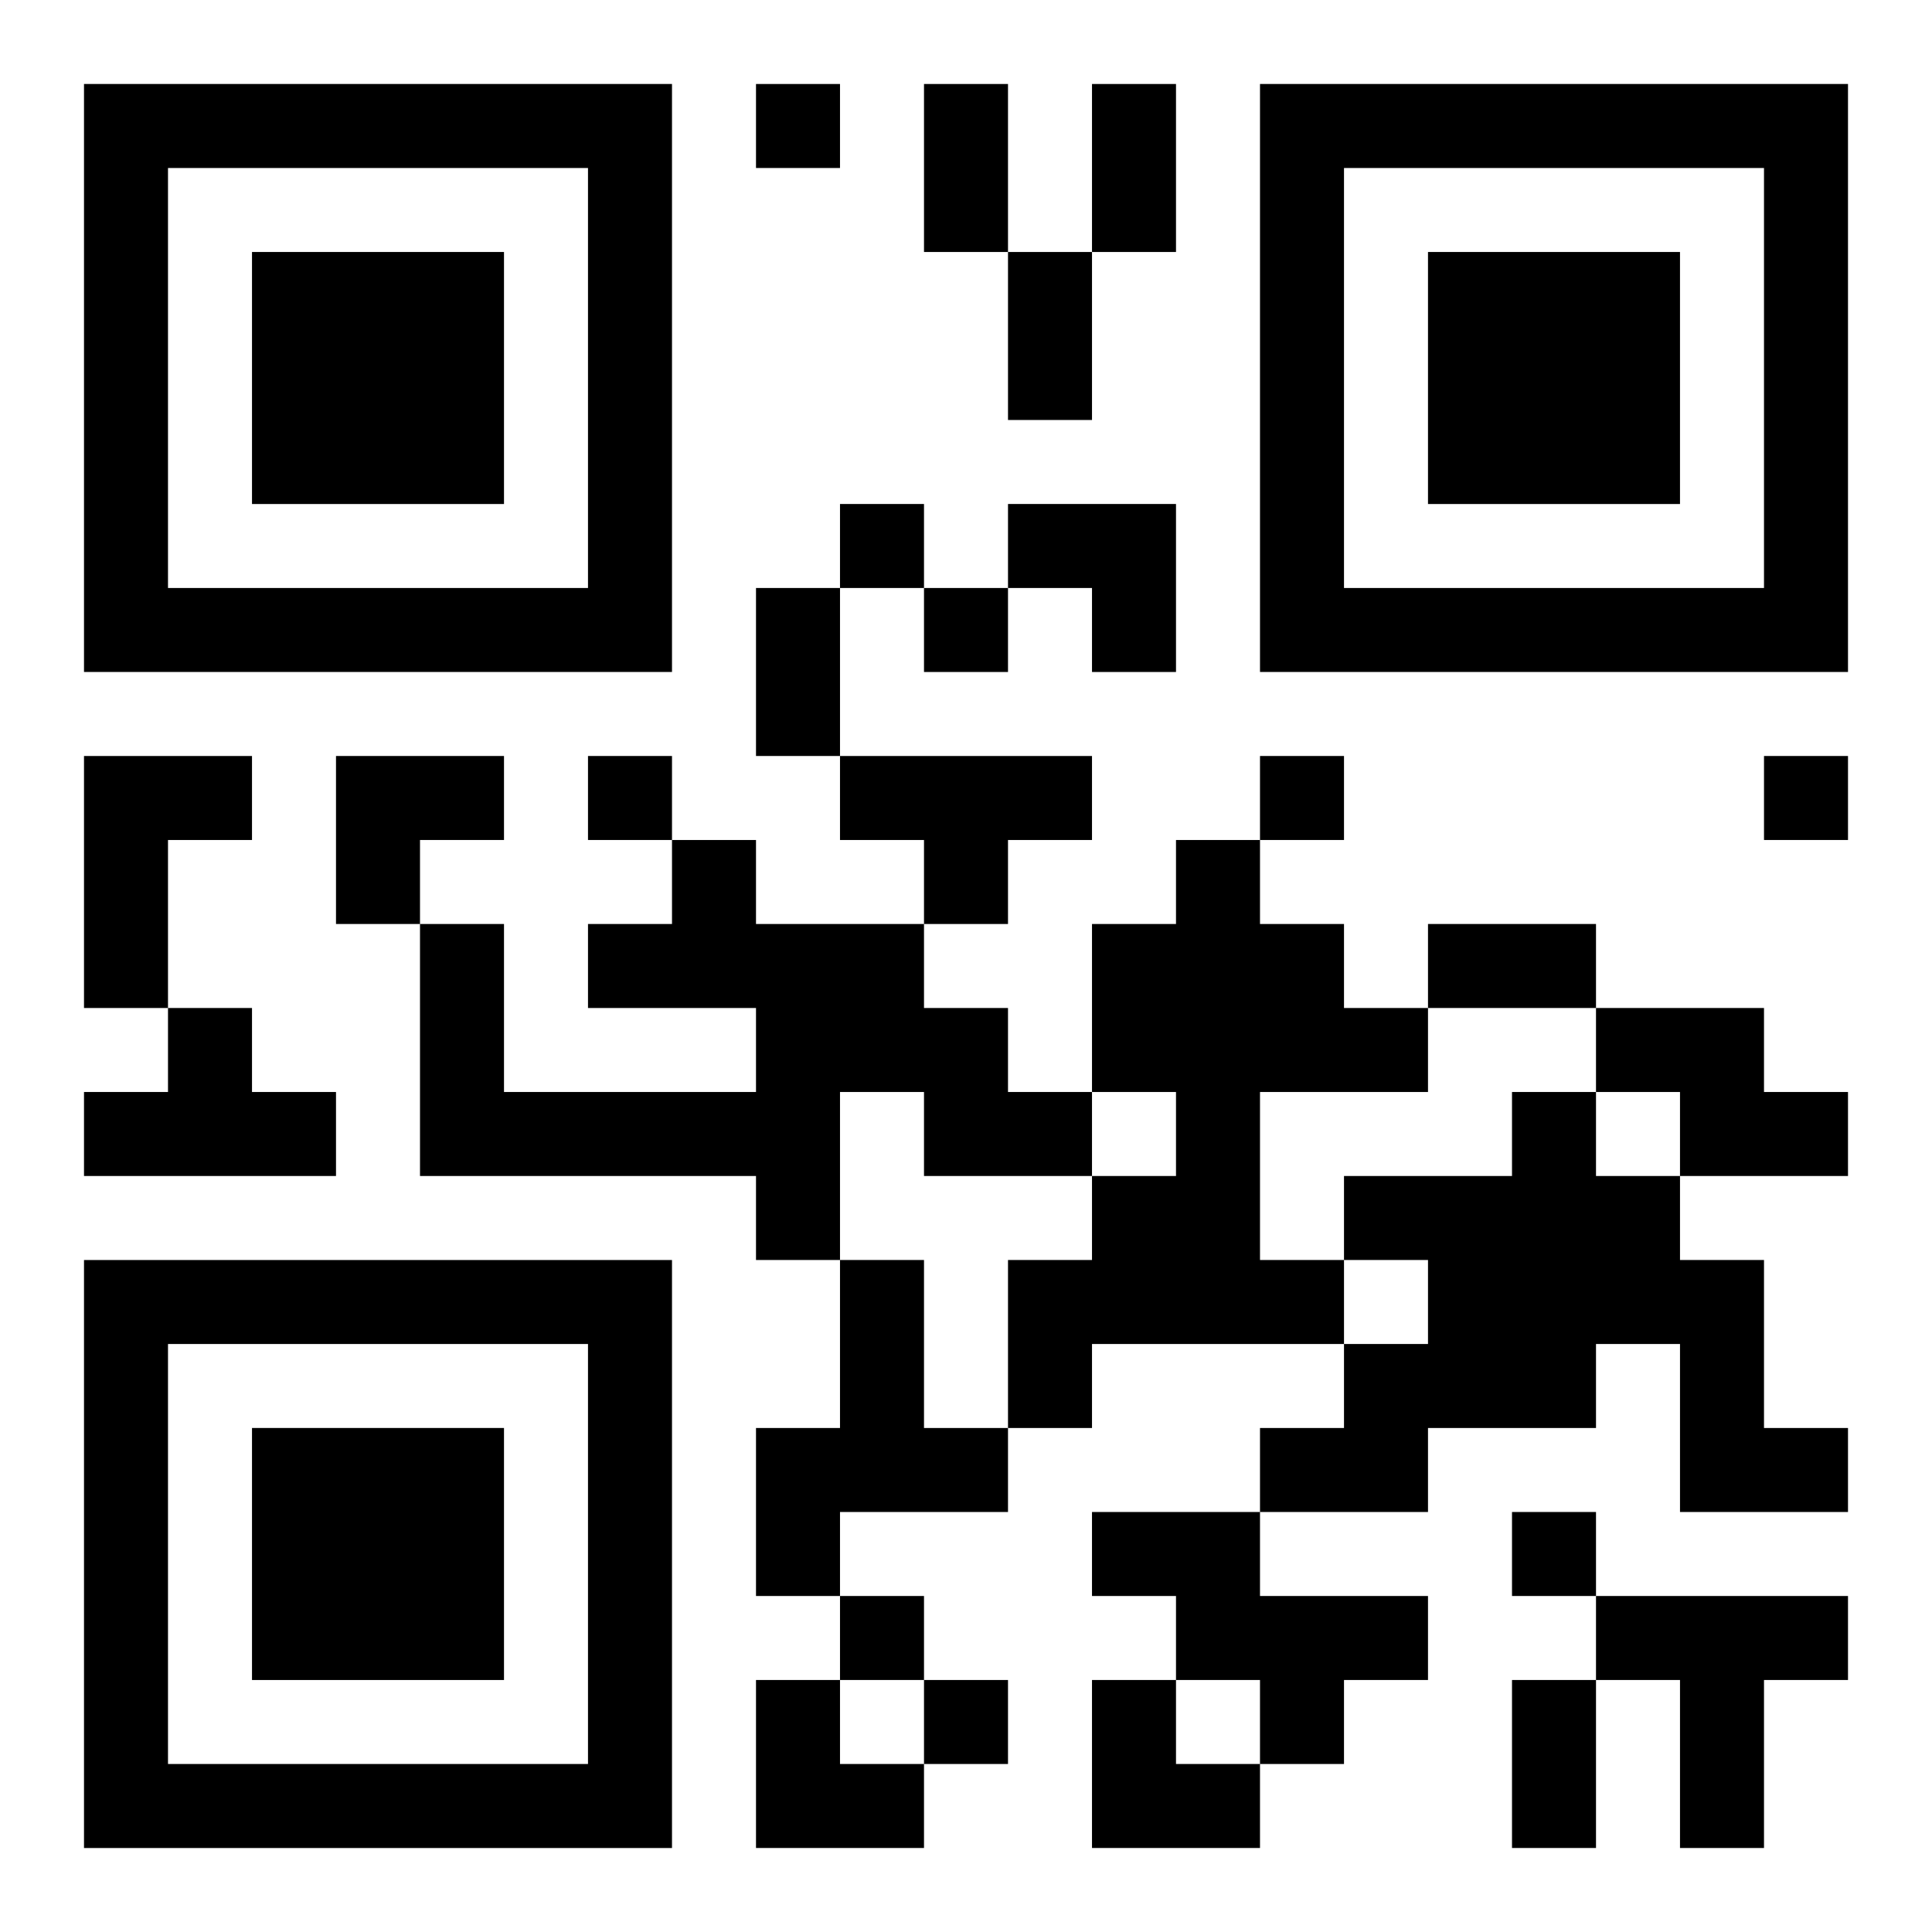
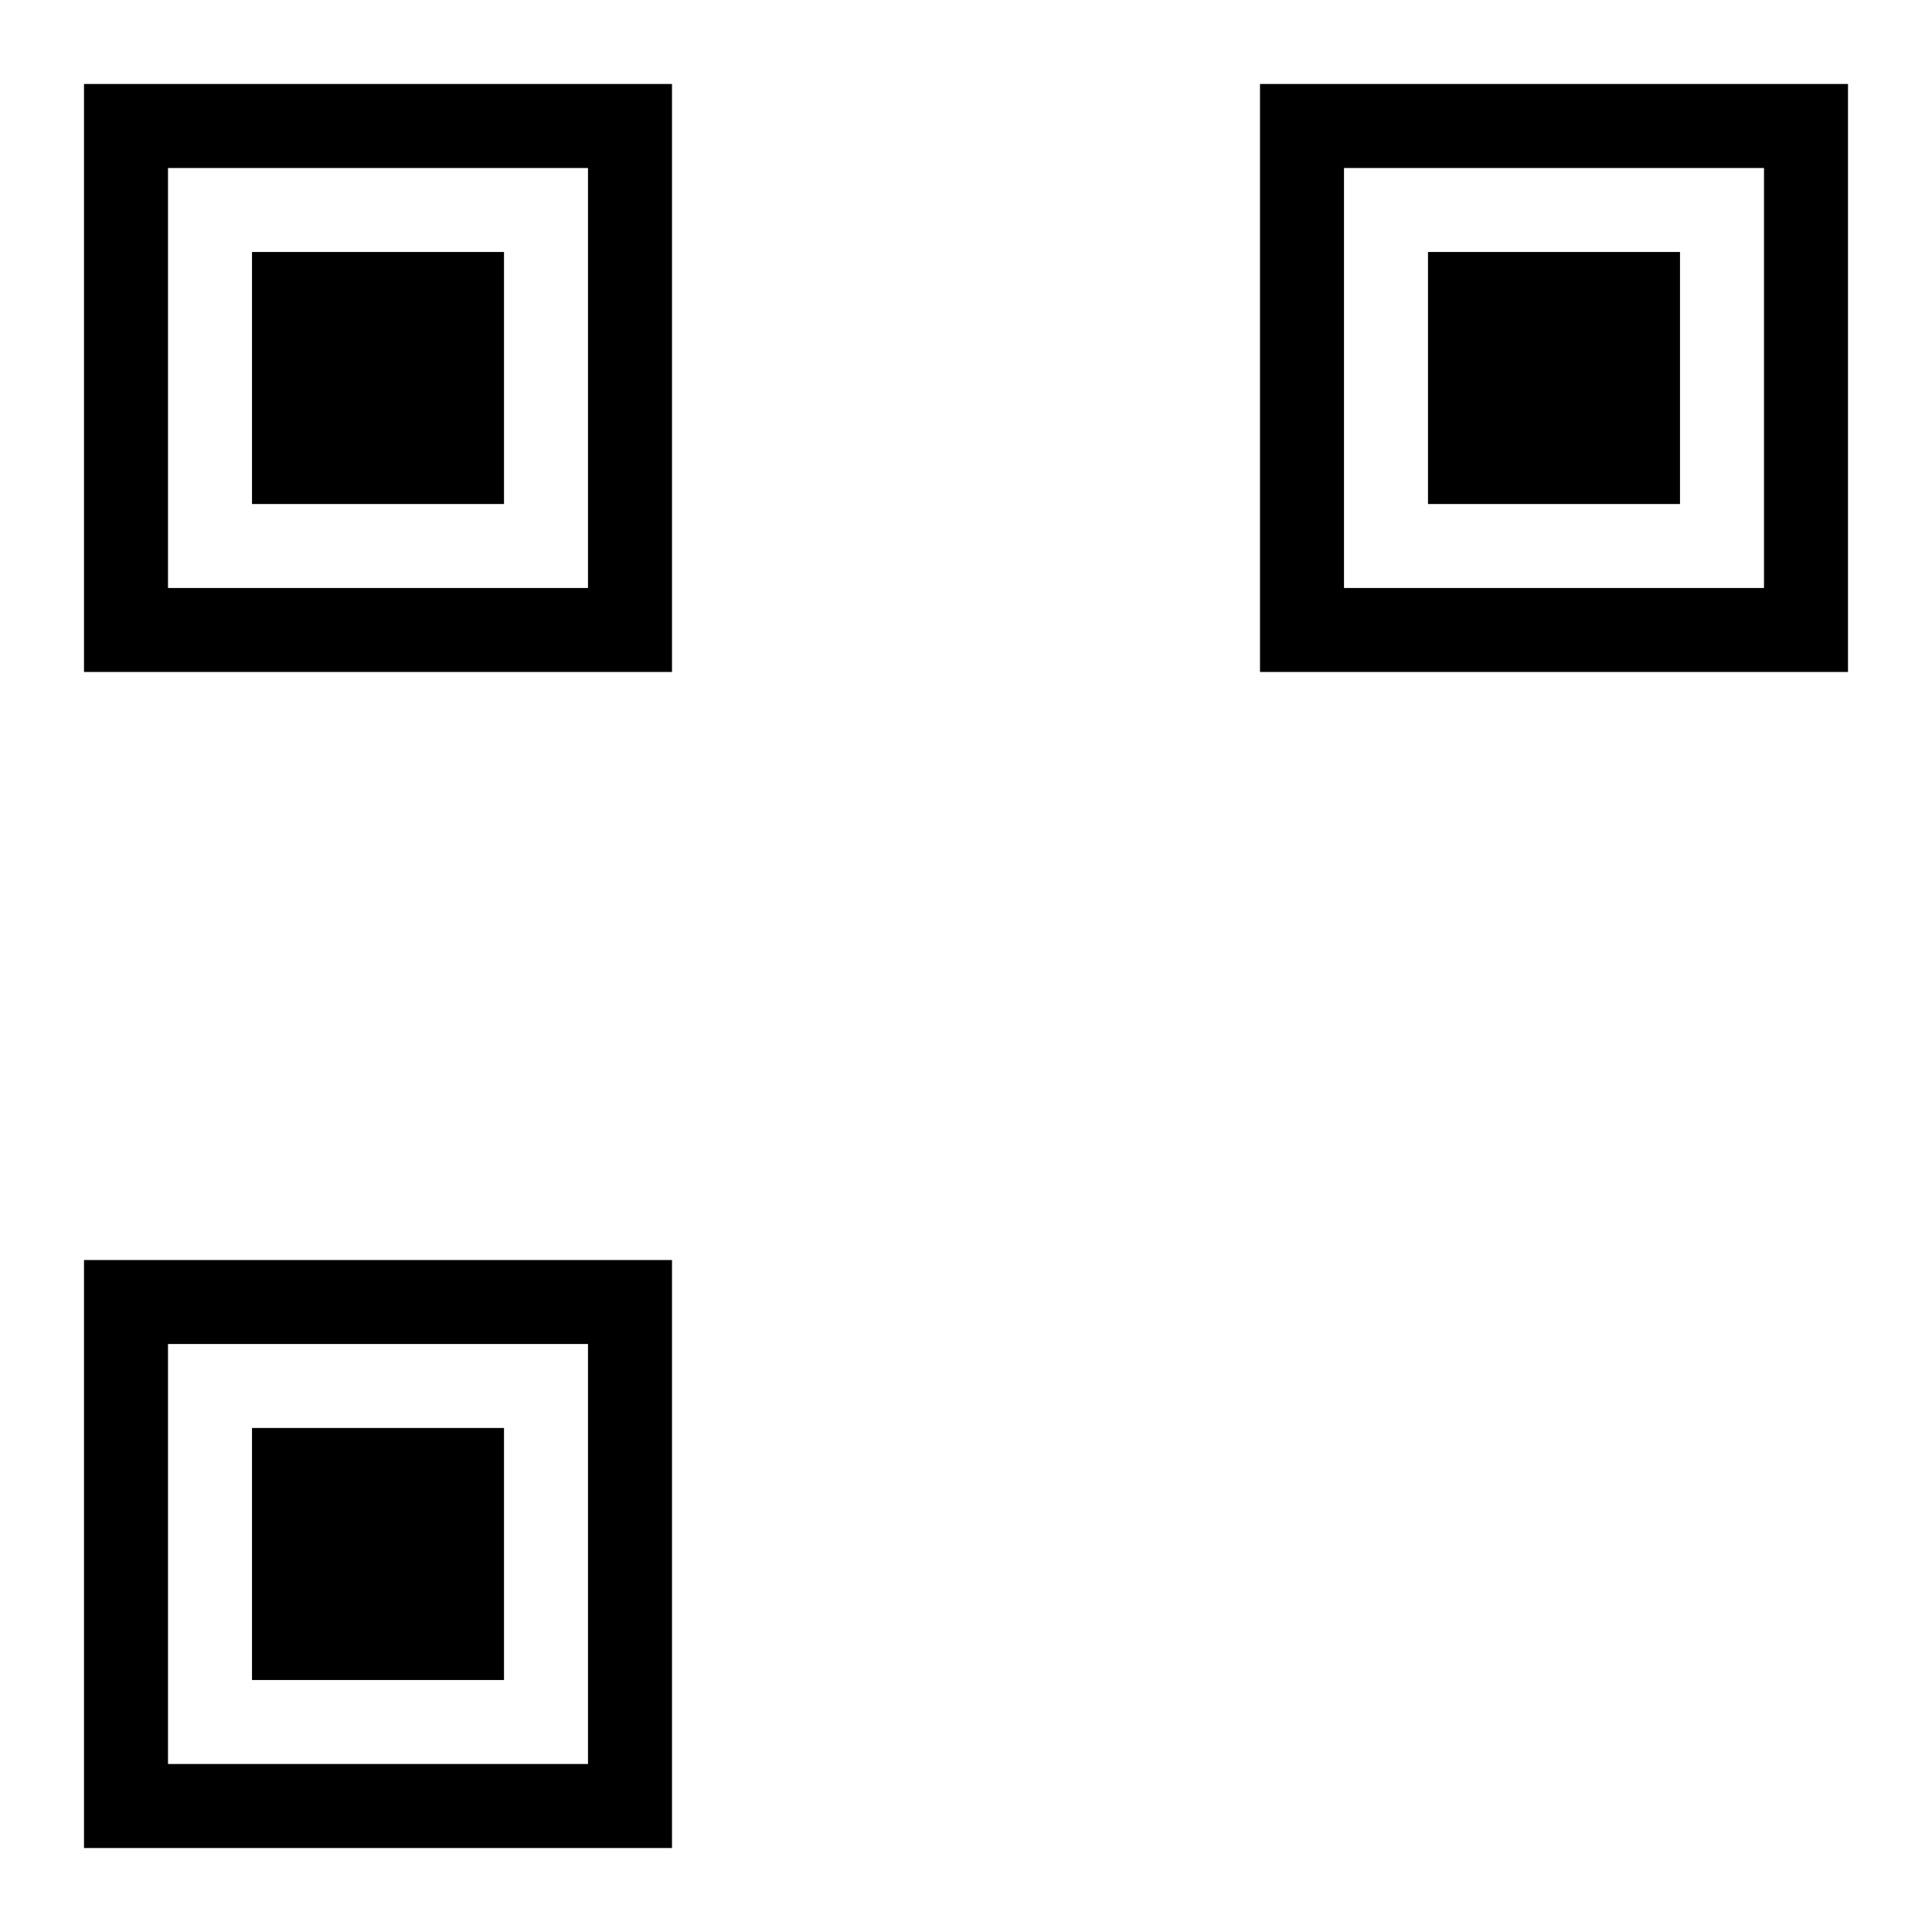
<svg xmlns="http://www.w3.org/2000/svg" xmlns:xlink="http://www.w3.org/1999/xlink" width="250" height="250" baseProfile="full" version="1.1" viewBox="-1 -1 23 23">
  <symbol id="a">
    <path d="m0 7v7h7v-7h-7zm1 1h5v5h-5v-5zm1 1v3h3v-3h-3z" />
  </symbol>
  <use y="-7" xlink:href="#a" />
  <use y="7" xlink:href="#a" />
  <use x="14" y="-7" xlink:href="#a" />
-   <path d="m0 8h2v1h-1v2h-1v-3m9 0h3v1h-1v1h-1v-1h-1v-1m-2 1h1v1h2v1h1v1h1v1h-2v-1h-1v2h-1v-1h-4v-3h1v2h3v-1h-2v-1h1v-1m6 0h1v1h1v1h1v1h-2v2h1v1h-3v1h-1v-2h1v-1h1v-1h-1v-2h1v-1m-12 2h1v1h1v1h-3v-1h1v-1m17 0h2v1h1v1h-2v-1h-1v-1m-1 1h1v1h1v1h1v2h1v1h-2v-2h-1v1h-2v1h-2v-1h1v-1h1v-1h-1v-1h2v-1m-8 2h1v2h1v1h-2v1h-1v-2h1v-2m3 3h2v1h2v1h-1v1h-1v-1h-1v-1h-1v-1m6 1h3v1h-1v2h-1v-2h-1v-1m-10-18v1h1v-1h-1m1 5v1h1v-1h-1m1 1v1h1v-1h-1m-4 2v1h1v-1h-1m8 0v1h1v-1h-1m6 0v1h1v-1h-1m-3 9v1h1v-1h-1m-8 1v1h1v-1h-1m1 1v1h1v-1h-1m0-19h1v2h-1v-2m2 0h1v2h-1v-2m-1 2h1v2h-1v-2m-3 4h1v2h-1v-2m8 4h2v1h-2v-1m1 9h1v2h-1v-2m-6-14h2v2h-1v-1h-1zm-8 3h2v1h-1v1h-1zm5 11h1v1h1v1h-2zm4 0h1v1h1v1h-2z" />
</svg>